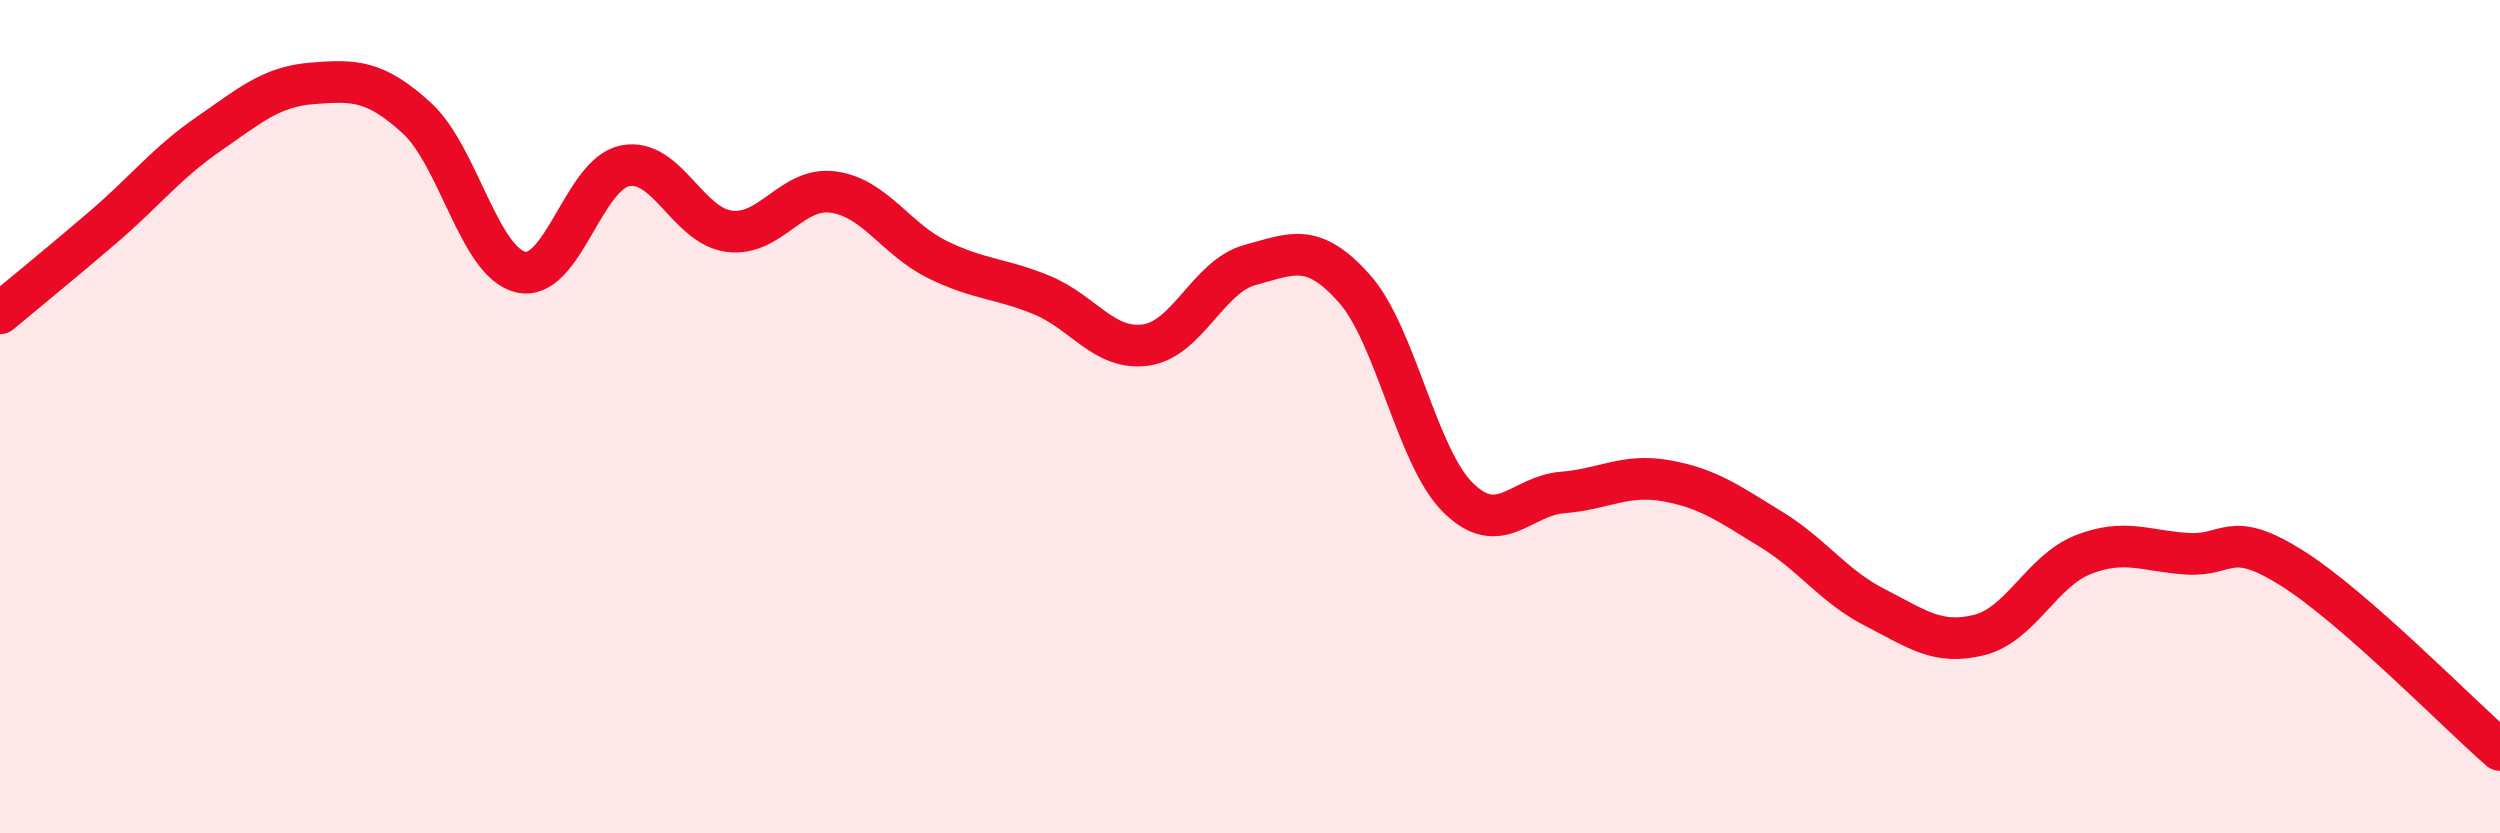
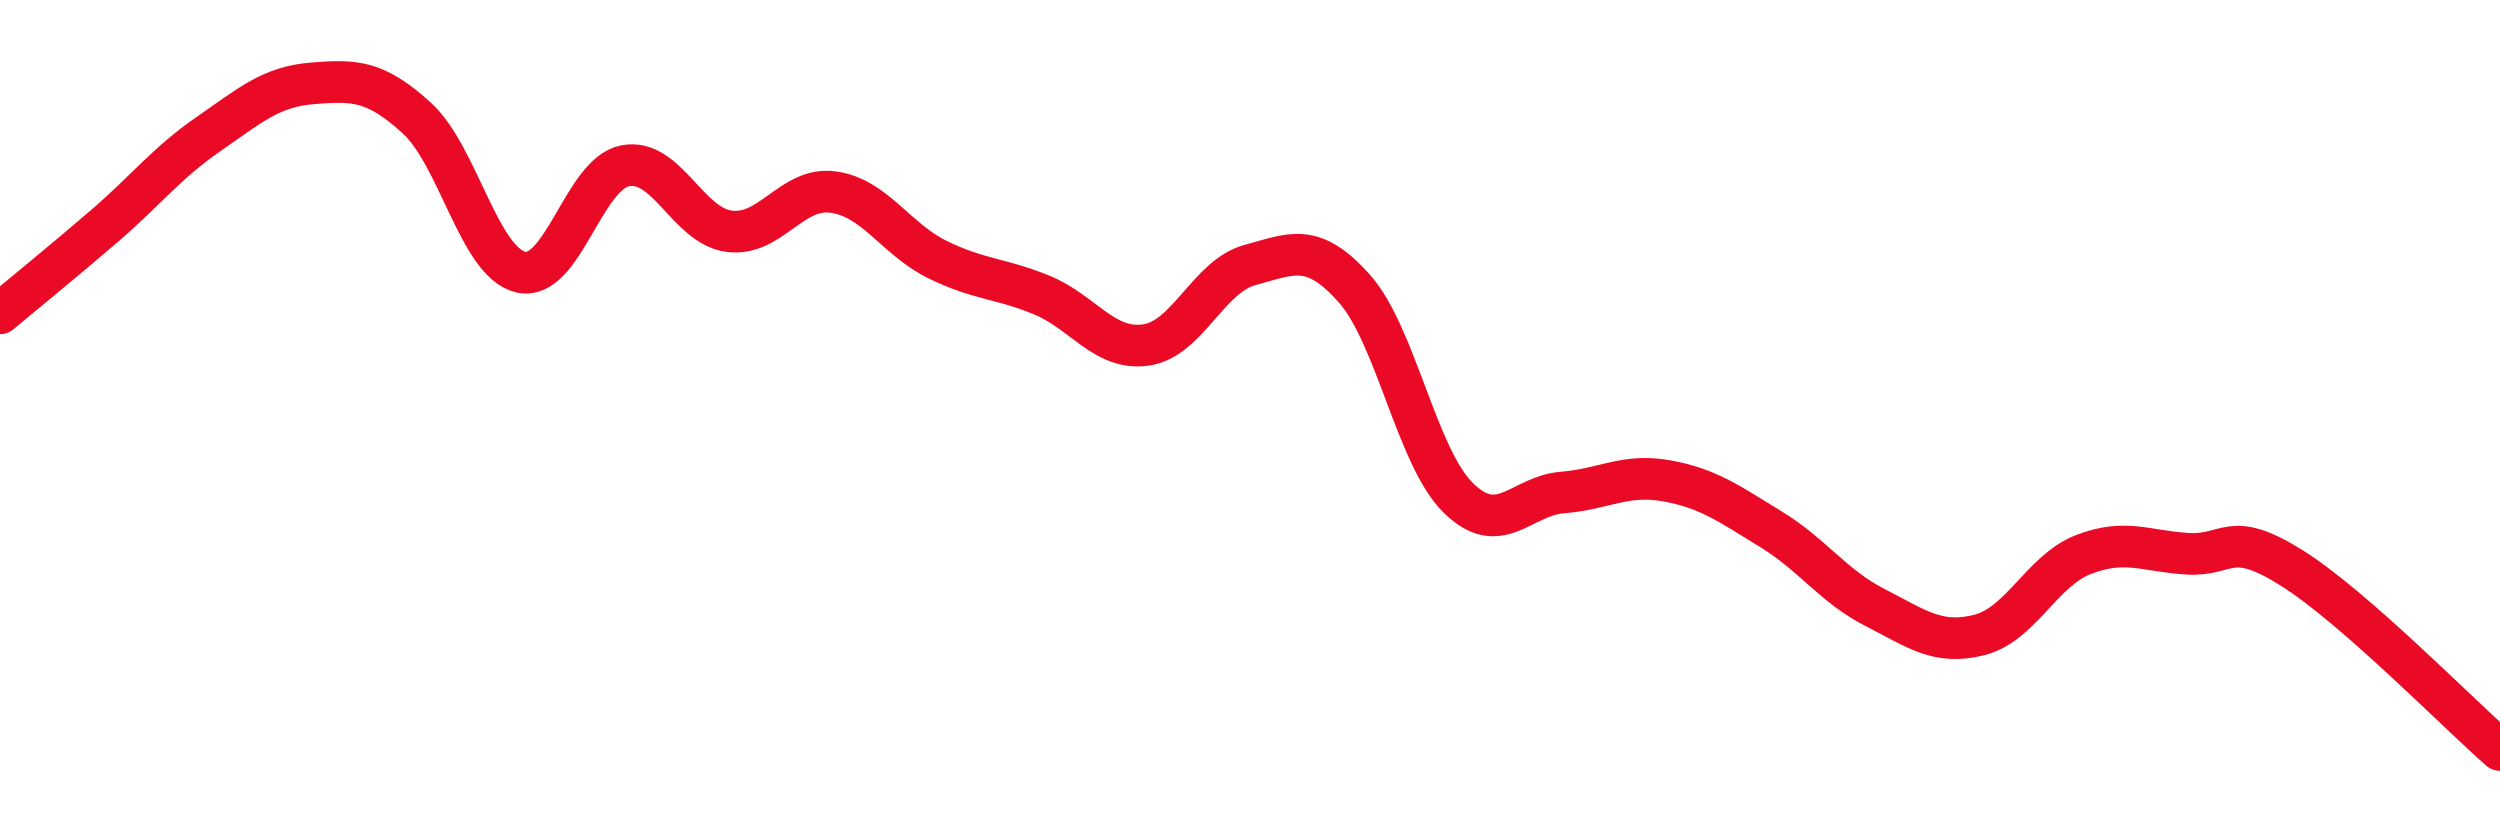
<svg xmlns="http://www.w3.org/2000/svg" width="60" height="20" viewBox="0 0 60 20">
-   <path d="M 0,7.52 C 0.5,7.1 1.5,6.29 2.5,5.43 C 3.5,4.57 4,3.91 5,3.22 C 6,2.53 6.5,2.08 7.5,2 C 8.5,1.92 9,1.92 10,2.83 C 11,3.74 11.5,6.3 12.5,6.53 C 13.5,6.76 14,4.18 15,3.98 C 16,3.78 16.5,5.42 17.5,5.55 C 18.5,5.68 19,4.47 20,4.61 C 21,4.75 21.5,5.74 22.5,6.23 C 23.5,6.72 24,6.67 25,7.08 C 26,7.49 26.5,8.42 27.5,8.28 C 28.5,8.14 29,6.63 30,6.36 C 31,6.09 31.5,5.8 32.5,6.92 C 33.5,8.04 34,10.97 35,11.95 C 36,12.93 36.5,11.9 37.5,11.82 C 38.5,11.74 39,11.36 40,11.54 C 41,11.72 41.5,12.09 42.5,12.7 C 43.5,13.31 44,14.07 45,14.58 C 46,15.09 46.5,15.49 47.5,15.24 C 48.5,14.99 49,13.7 50,13.31 C 51,12.92 51.5,13.23 52.5,13.29 C 53.5,13.35 53.5,12.69 55,13.63 C 56.5,14.57 59,17.13 60,18L60 20L0 20Z" fill="#EB0A25" opacity="0.1" stroke-linecap="round" stroke-linejoin="round" />
  <path d="M 0,7.52 C 0.5,7.1 1.5,6.29 2.5,5.43 C 3.5,4.57 4,3.91 5,3.22 C 6,2.53 6.5,2.08 7.5,2 C 8.5,1.92 9,1.92 10,2.83 C 11,3.74 11.5,6.3 12.5,6.53 C 13.5,6.76 14,4.18 15,3.98 C 16,3.78 16.5,5.42 17.5,5.55 C 18.5,5.68 19,4.47 20,4.61 C 21,4.75 21.5,5.74 22.5,6.23 C 23.5,6.72 24,6.67 25,7.08 C 26,7.49 26.5,8.42 27.5,8.28 C 28.5,8.14 29,6.63 30,6.36 C 31,6.09 31.5,5.8 32.5,6.92 C 33.5,8.04 34,10.97 35,11.95 C 36,12.93 36.5,11.9 37.5,11.82 C 38.5,11.74 39,11.36 40,11.54 C 41,11.72 41.5,12.09 42.5,12.7 C 43.5,13.31 44,14.07 45,14.58 C 46,15.09 46.5,15.49 47.5,15.24 C 48.5,14.99 49,13.7 50,13.31 C 51,12.92 51.5,13.23 52.5,13.29 C 53.5,13.35 53.5,12.69 55,13.63 C 56.5,14.57 59,17.13 60,18" stroke="#EB0A25" stroke-width="1" fill="none" stroke-linecap="round" stroke-linejoin="round" />
</svg>